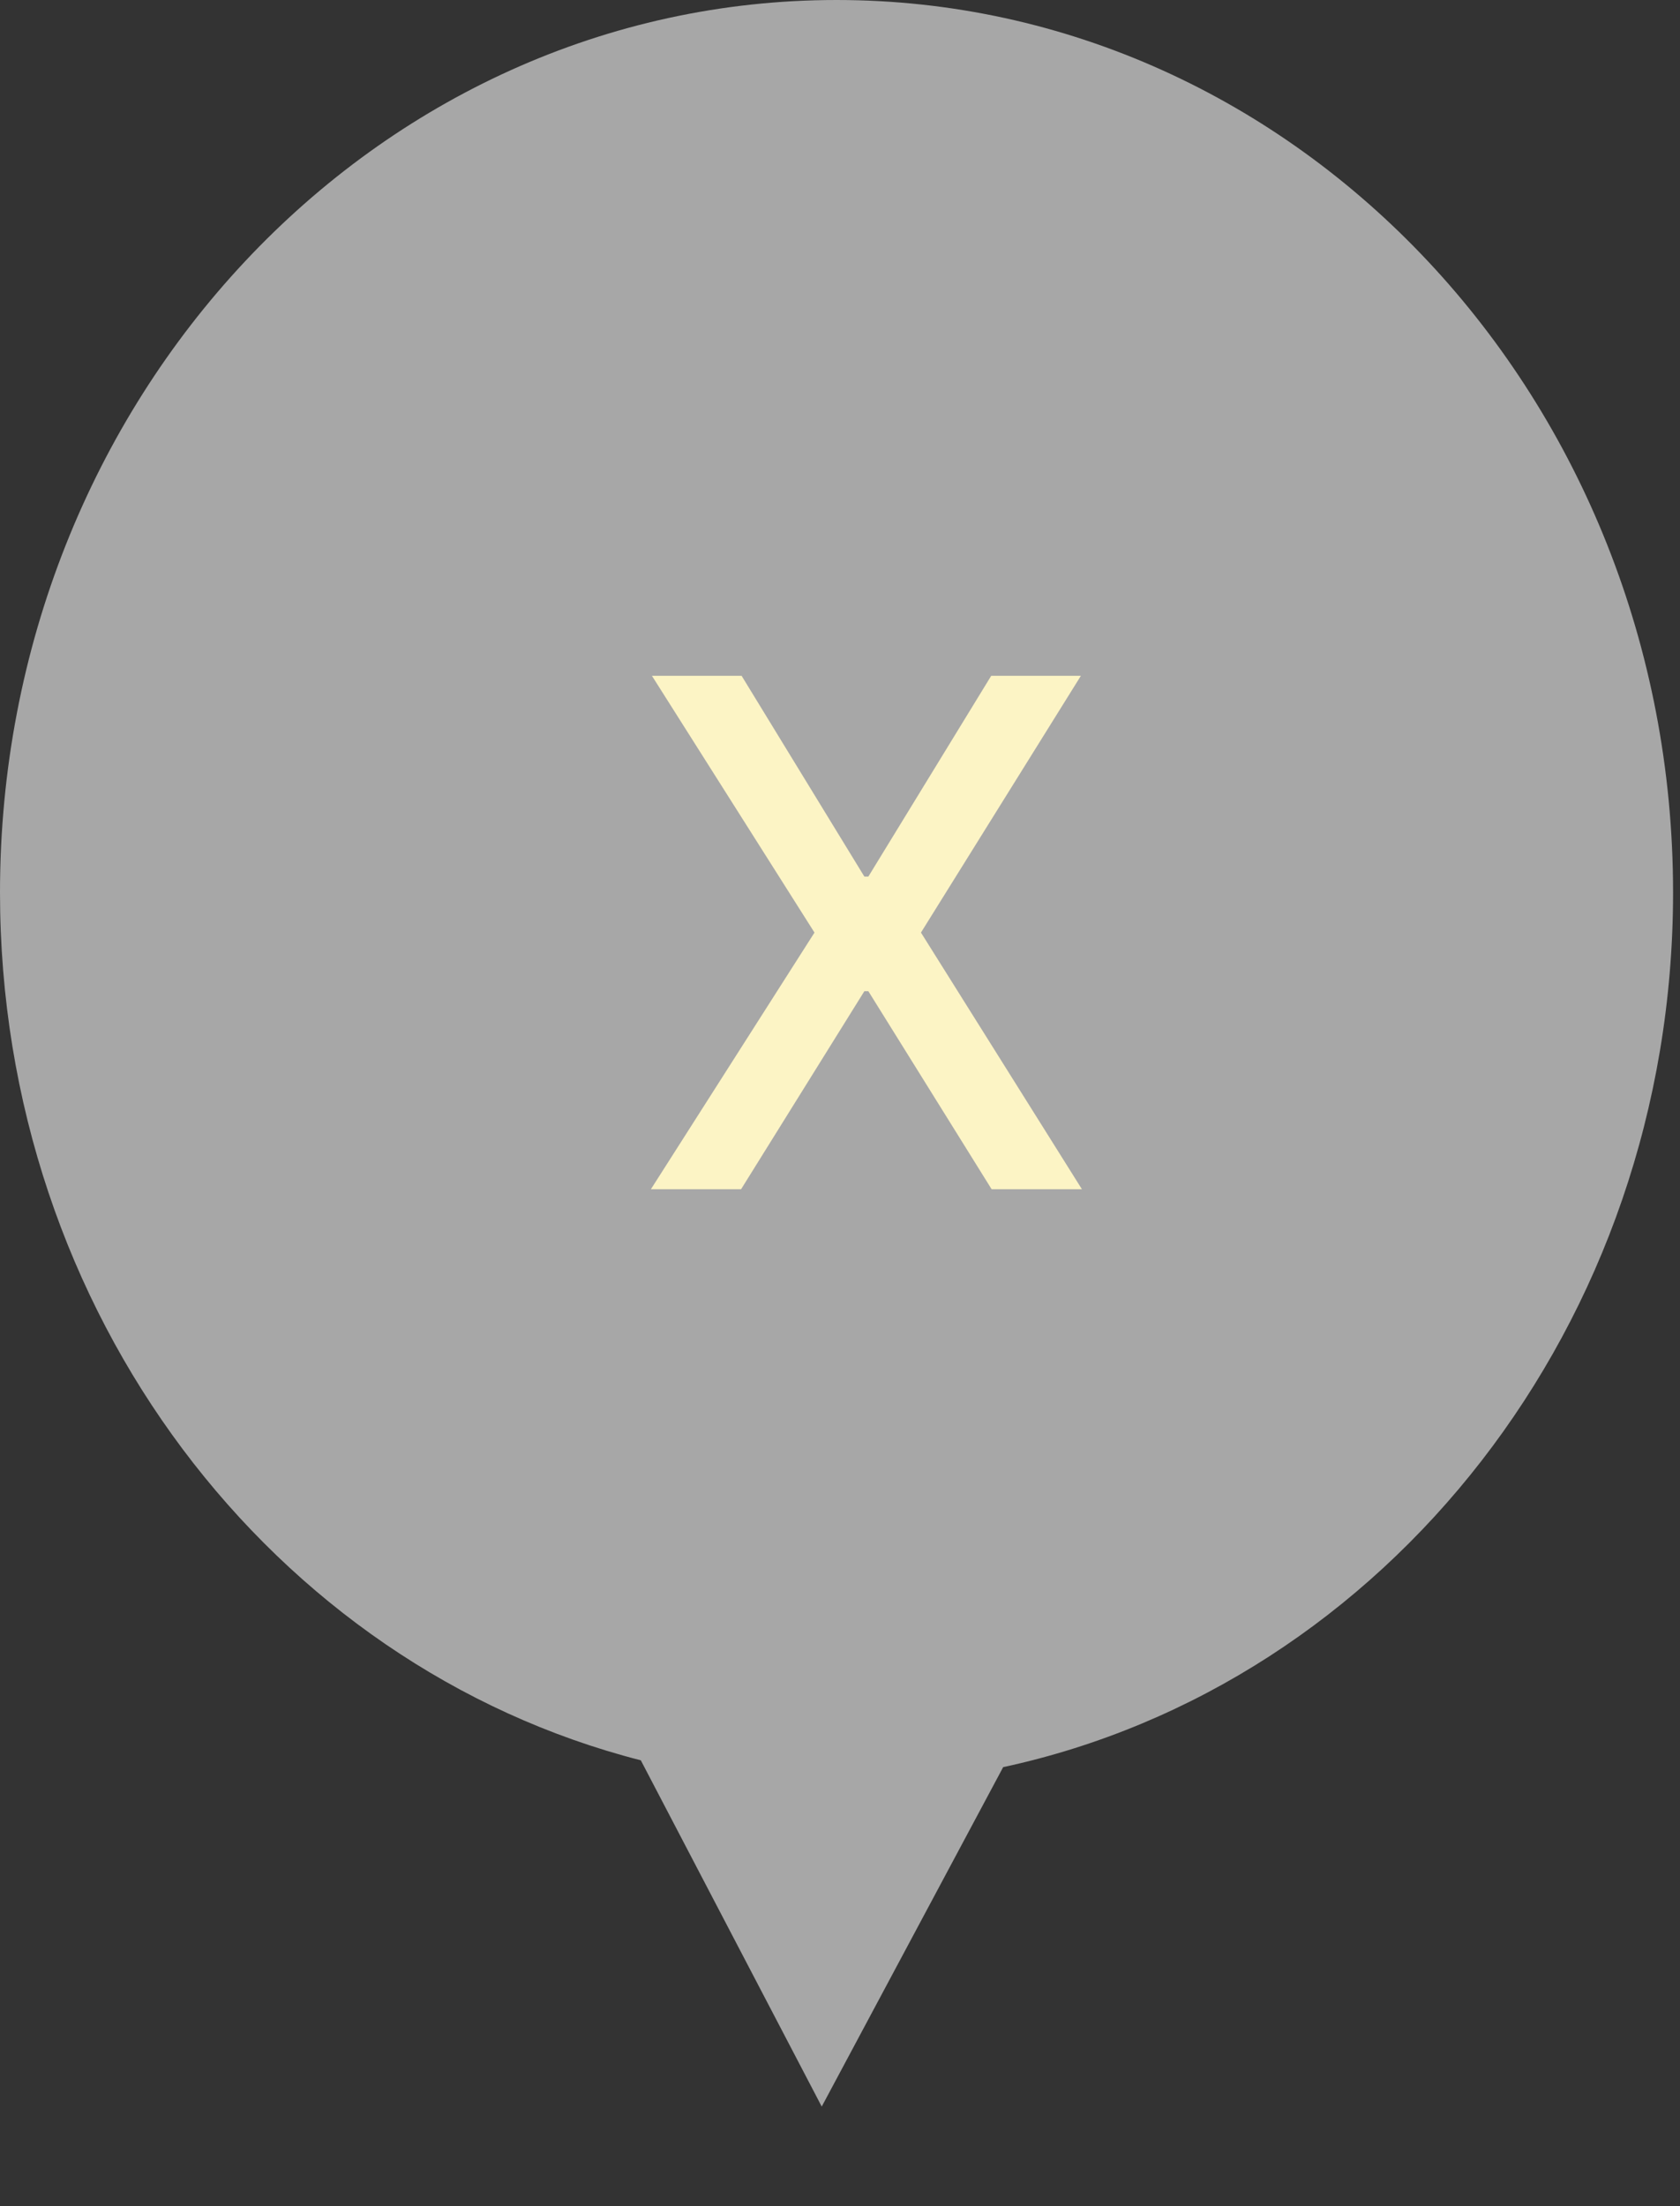
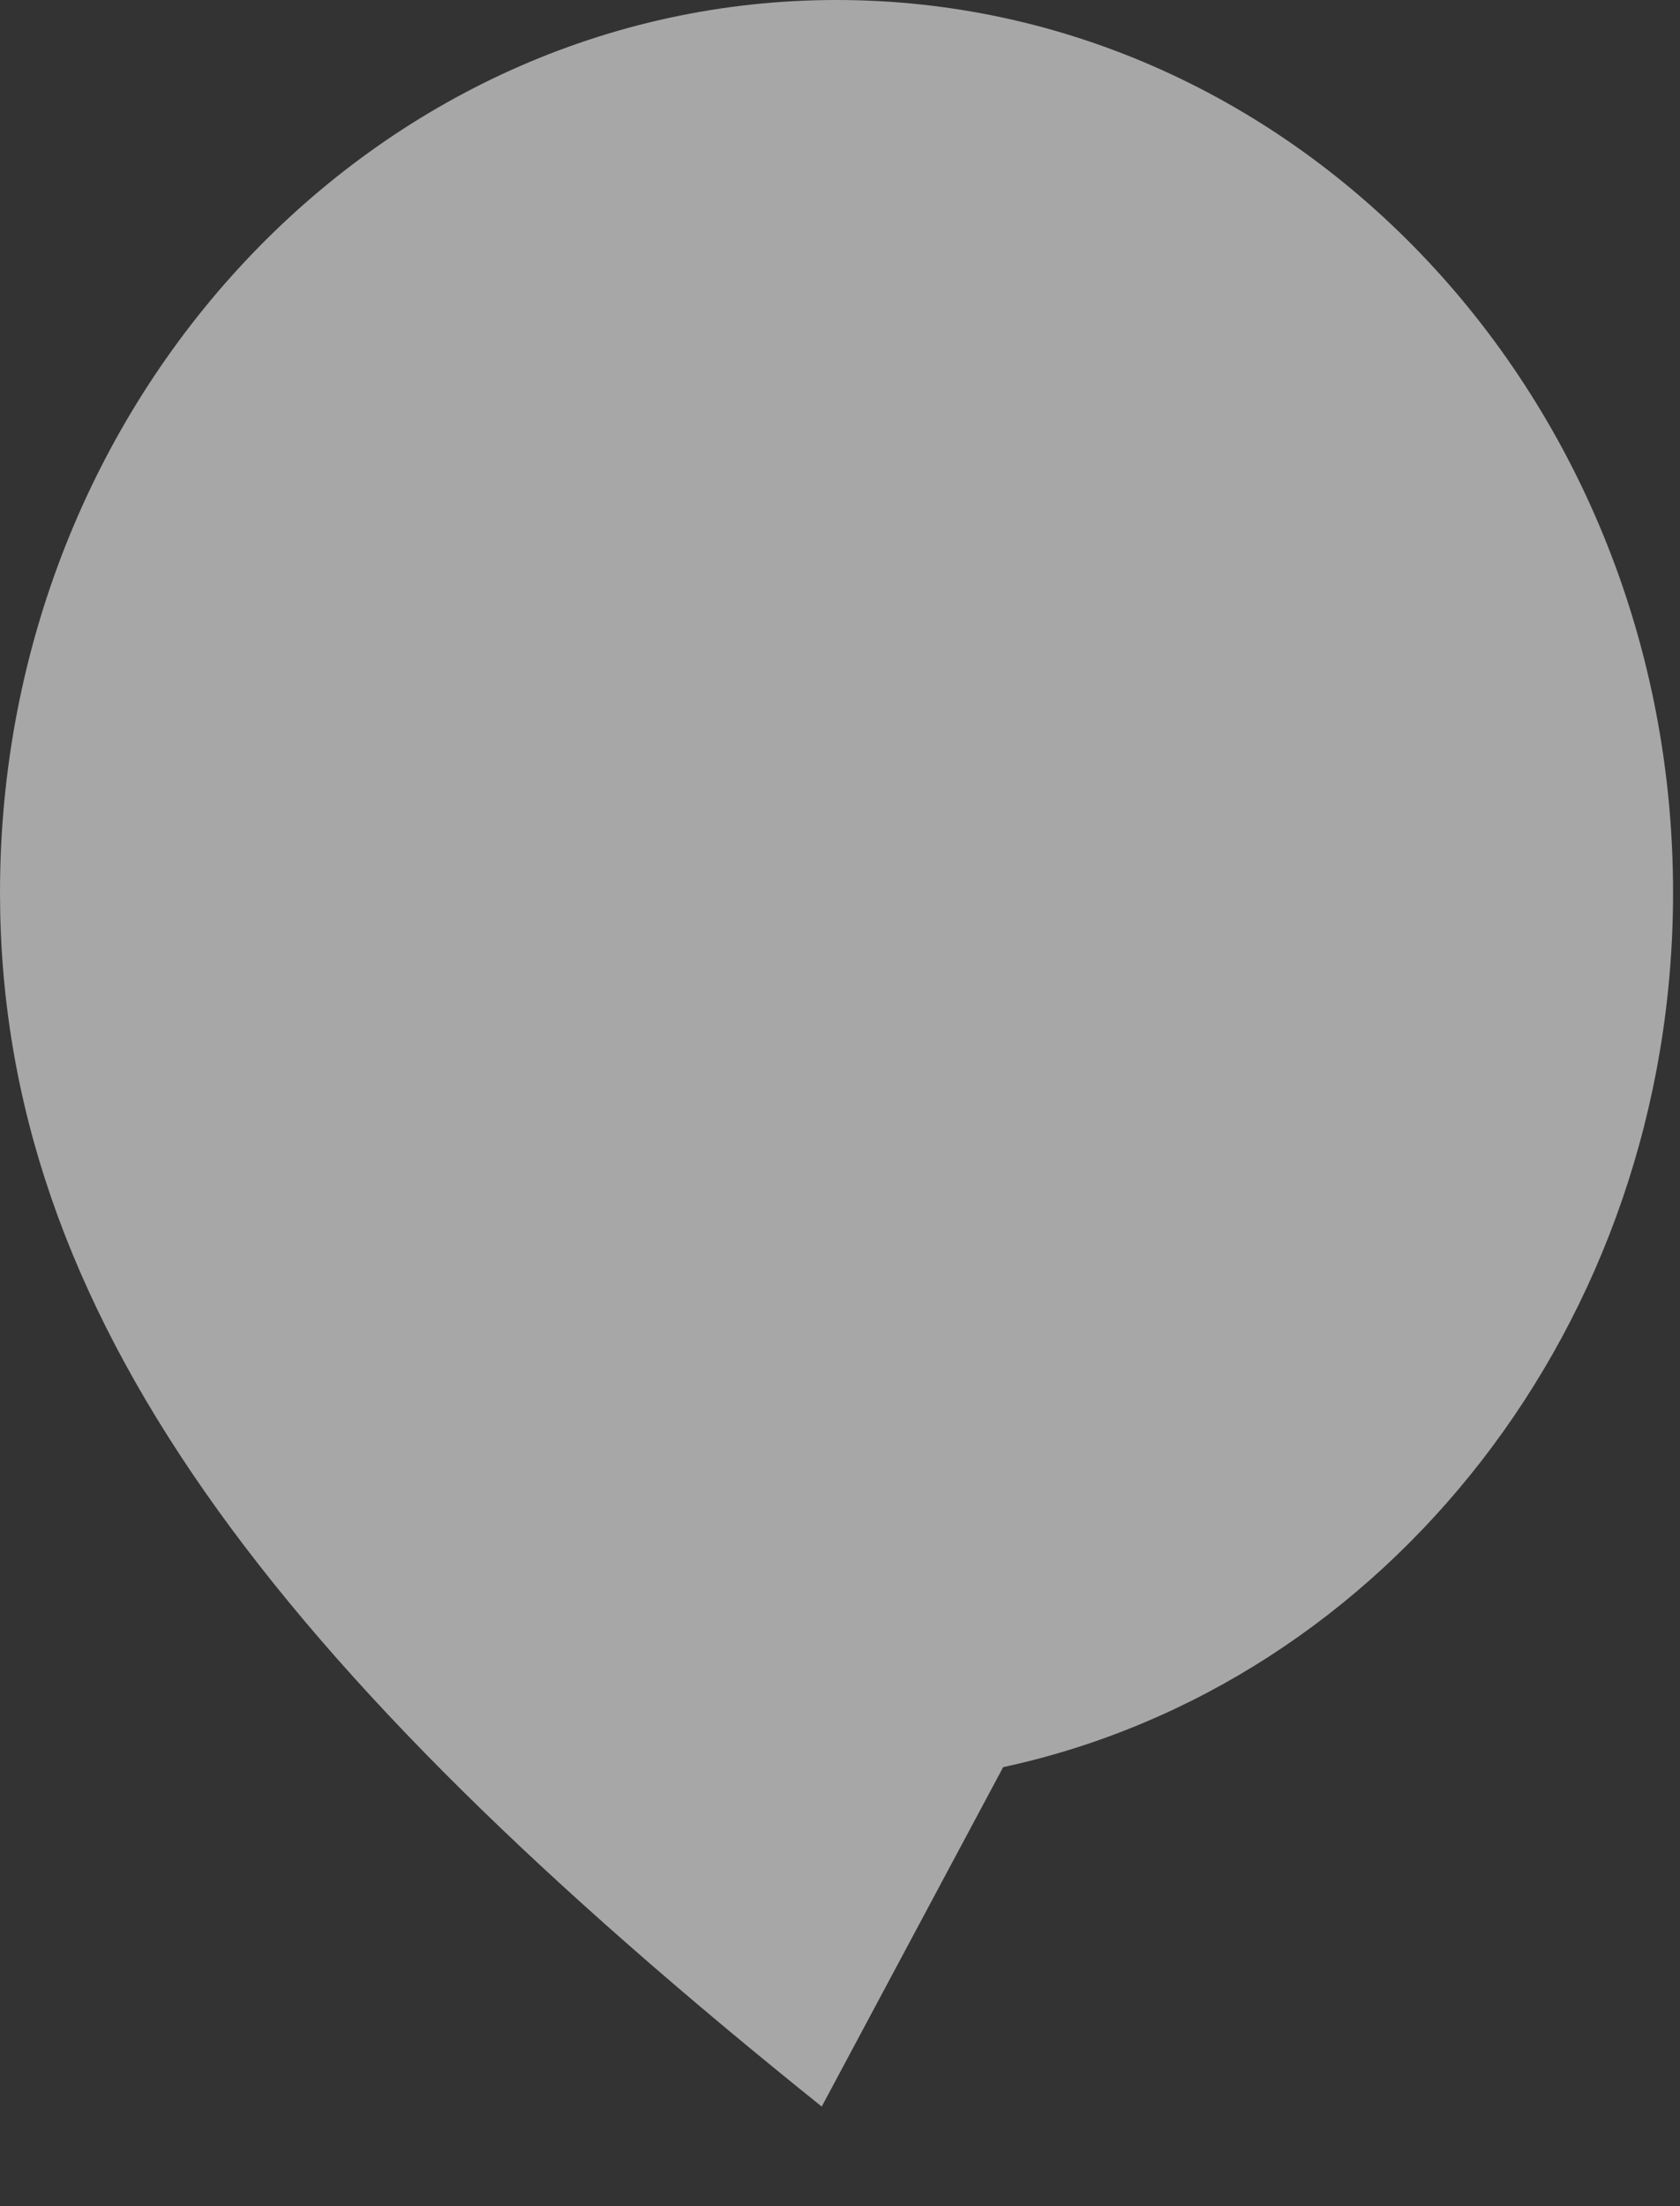
<svg xmlns="http://www.w3.org/2000/svg" width="16px" height="21px" viewBox="0 0 16 21" version="1.1">
  <rect x="0" y="0" width="16" height="21" fill="#333333" stroke="none" />
  <title>map-legend-past</title>
  <g id="Carte" stroke="none" stroke-width="1" fill="none" fill-rule="evenodd">
    <g id="UPADI---Carte" transform="translate(-754, -1315)">
      <g id="Group-12" transform="translate(754, 1283)">
        <g id="Group-4" transform="translate(0, 30.8)">
          <g id="map-legend-past" transform="translate(0, 1.2)">
            <g id="Group-2" fill="#A7A7A7">
-               <path d="M7.967,0 C12.367,0 15.934,3.803 15.934,8.495 C15.934,12.607 13.194,16.037 9.554,16.821 L7.826,20.052 L6.103,16.756 C2.602,15.861 0,12.502 0,8.495 C0,3.803 3.567,0 7.967,0 Z" id="Combined-Shape" />
+               <path d="M7.967,0 C12.367,0 15.934,3.803 15.934,8.495 C15.934,12.607 13.194,16.037 9.554,16.821 L7.826,20.052 C2.602,15.861 0,12.502 0,8.495 C0,3.803 3.567,0 7.967,0 Z" id="Combined-Shape" />
            </g>
            <g id="X" transform="translate(6.199, 6.433)" fill="#FCF4C5" fill-rule="nonzero">
-               <polygon id="Path" points="0.864 0 2.033 1.911 2.071 1.911 3.241 0 4.095 0 2.572 2.444 4.105 4.887 3.245 4.887 2.071 3.002 2.033 3.002 0.859 4.887 0 4.887 1.558 2.444 0.01 0" />
-             </g>
+               </g>
          </g>
        </g>
      </g>
    </g>
  </g>
</svg>